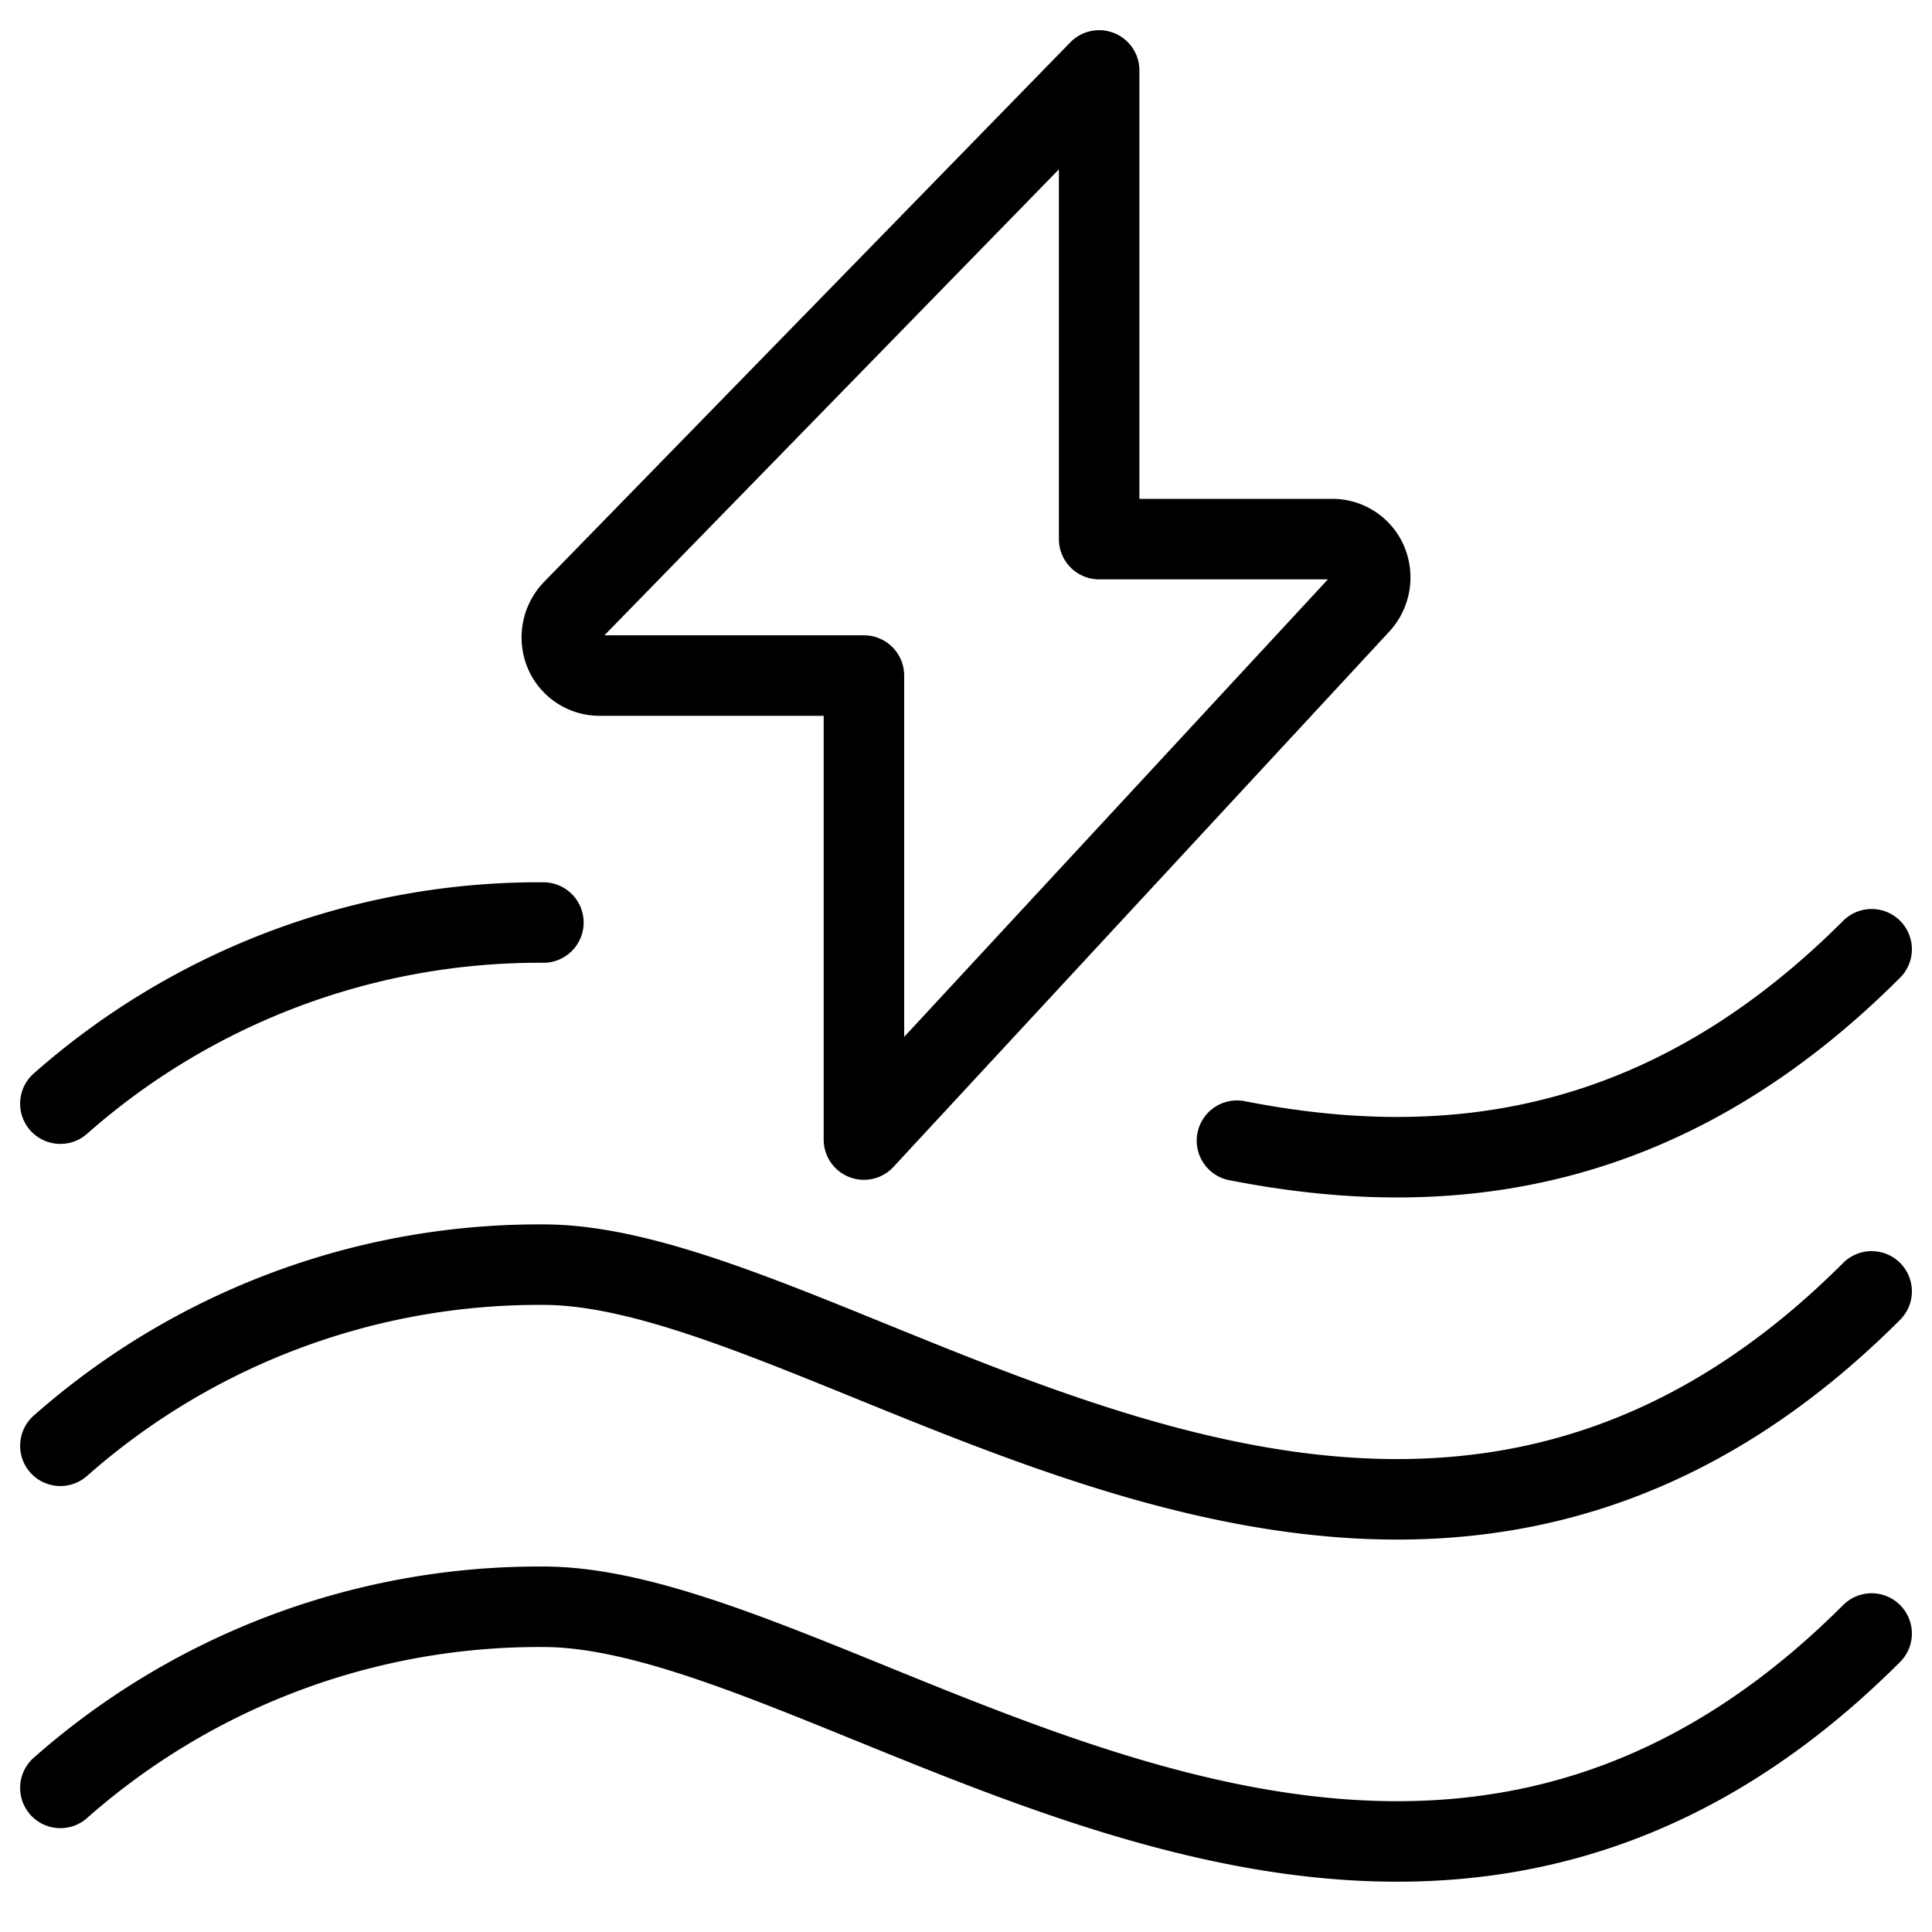
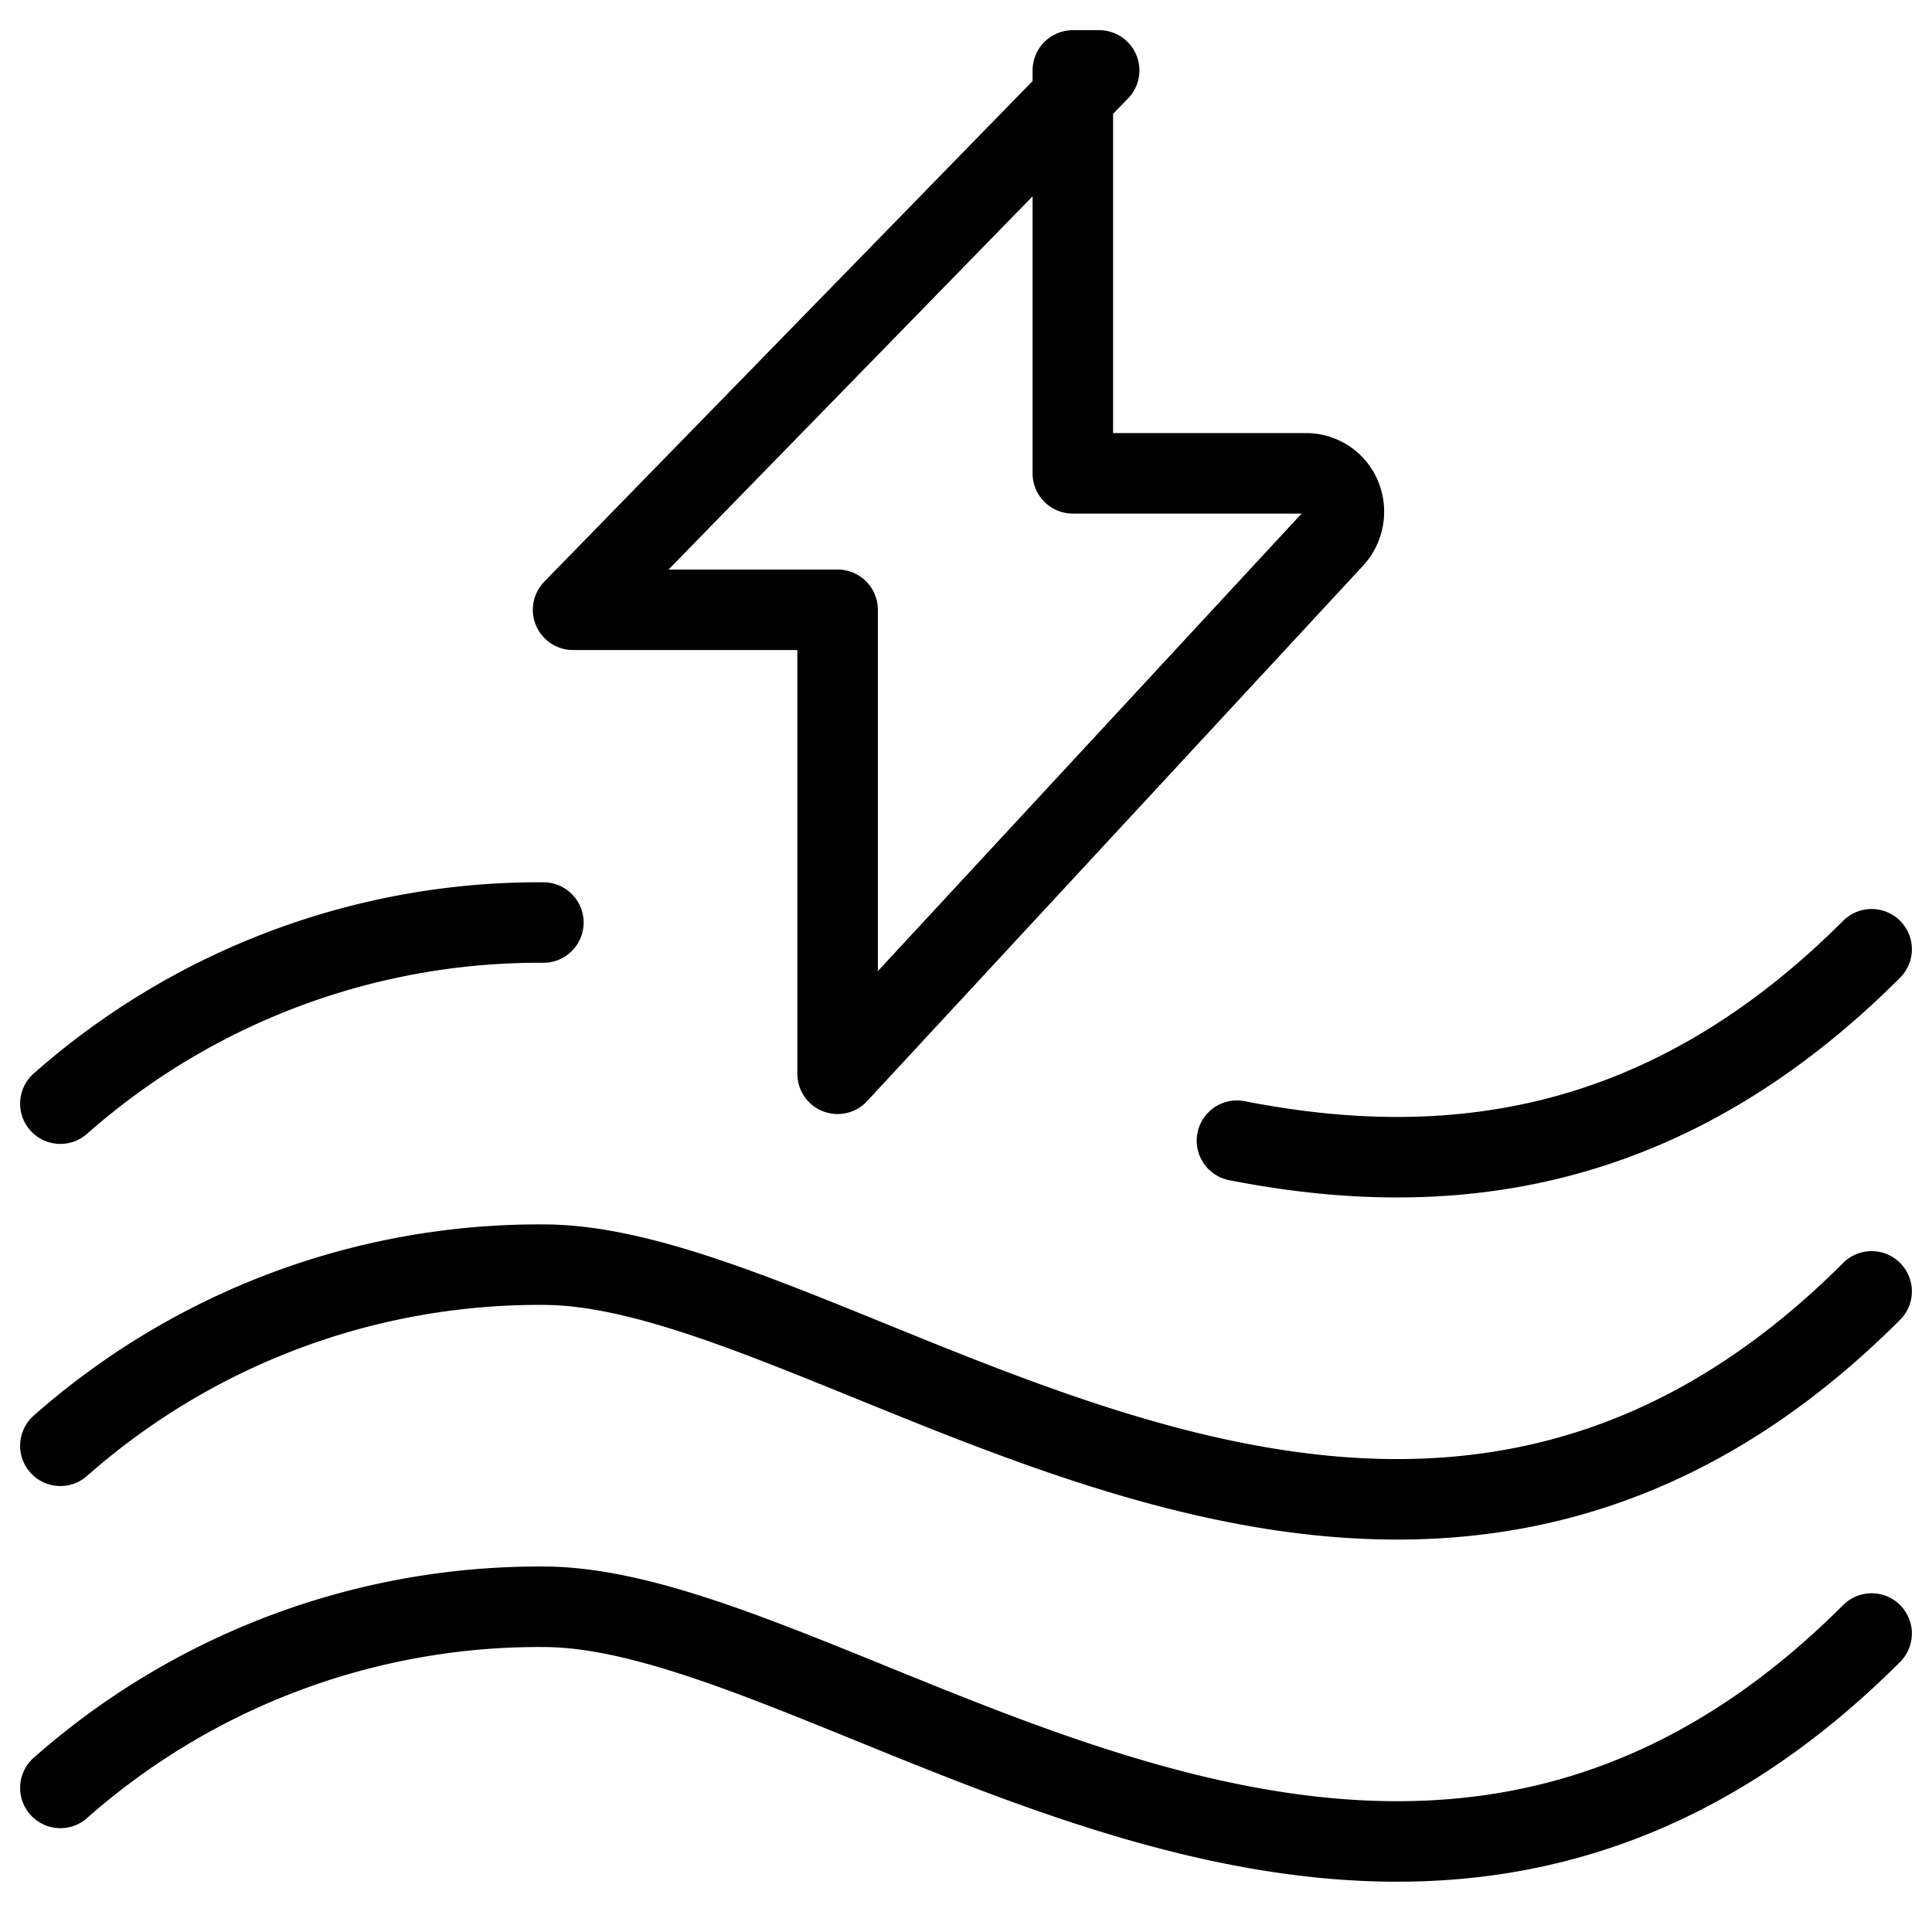
<svg xmlns="http://www.w3.org/2000/svg" fill="none" viewBox="0 0 24 24" stroke="black">
-   <path stroke-linecap="round" stroke-linejoin="round" d="M23.25 11.792c-2.589 2.589-5.317 2.882-7.884 2.378M.75 13.71a8.983 8.983 0 0 1 6-2.25m-6 6.5a8.983 8.983 0 0 1 6-2.25c3.75 0 10.5 6.332 16.5.332M.75 22.21a8.983 8.983 0 0 1 6-2.25c3.75 0 10.5 6.332 16.5.332M13.654.875l-6.535 6.7a.491.491 0 0 0-.105.525.468.468 0 0 0 .432.292h3.286v5.764l6.15-6.64a.492.492 0 0 0 .104-.526.468.468 0 0 0-.432-.293h-2.9V.875Z" />
+   <path stroke-linecap="round" stroke-linejoin="round" d="M23.25 11.792c-2.589 2.589-5.317 2.882-7.884 2.378M.75 13.71a8.983 8.983 0 0 1 6-2.25m-6 6.5a8.983 8.983 0 0 1 6-2.25c3.75 0 10.5 6.332 16.5.332M.75 22.21a8.983 8.983 0 0 1 6-2.25c3.75 0 10.5 6.332 16.5.332M13.654.875l-6.535 6.7h3.286v5.764l6.15-6.64a.492.492 0 0 0 .104-.526.468.468 0 0 0-.432-.293h-2.9V.875Z" />
</svg>